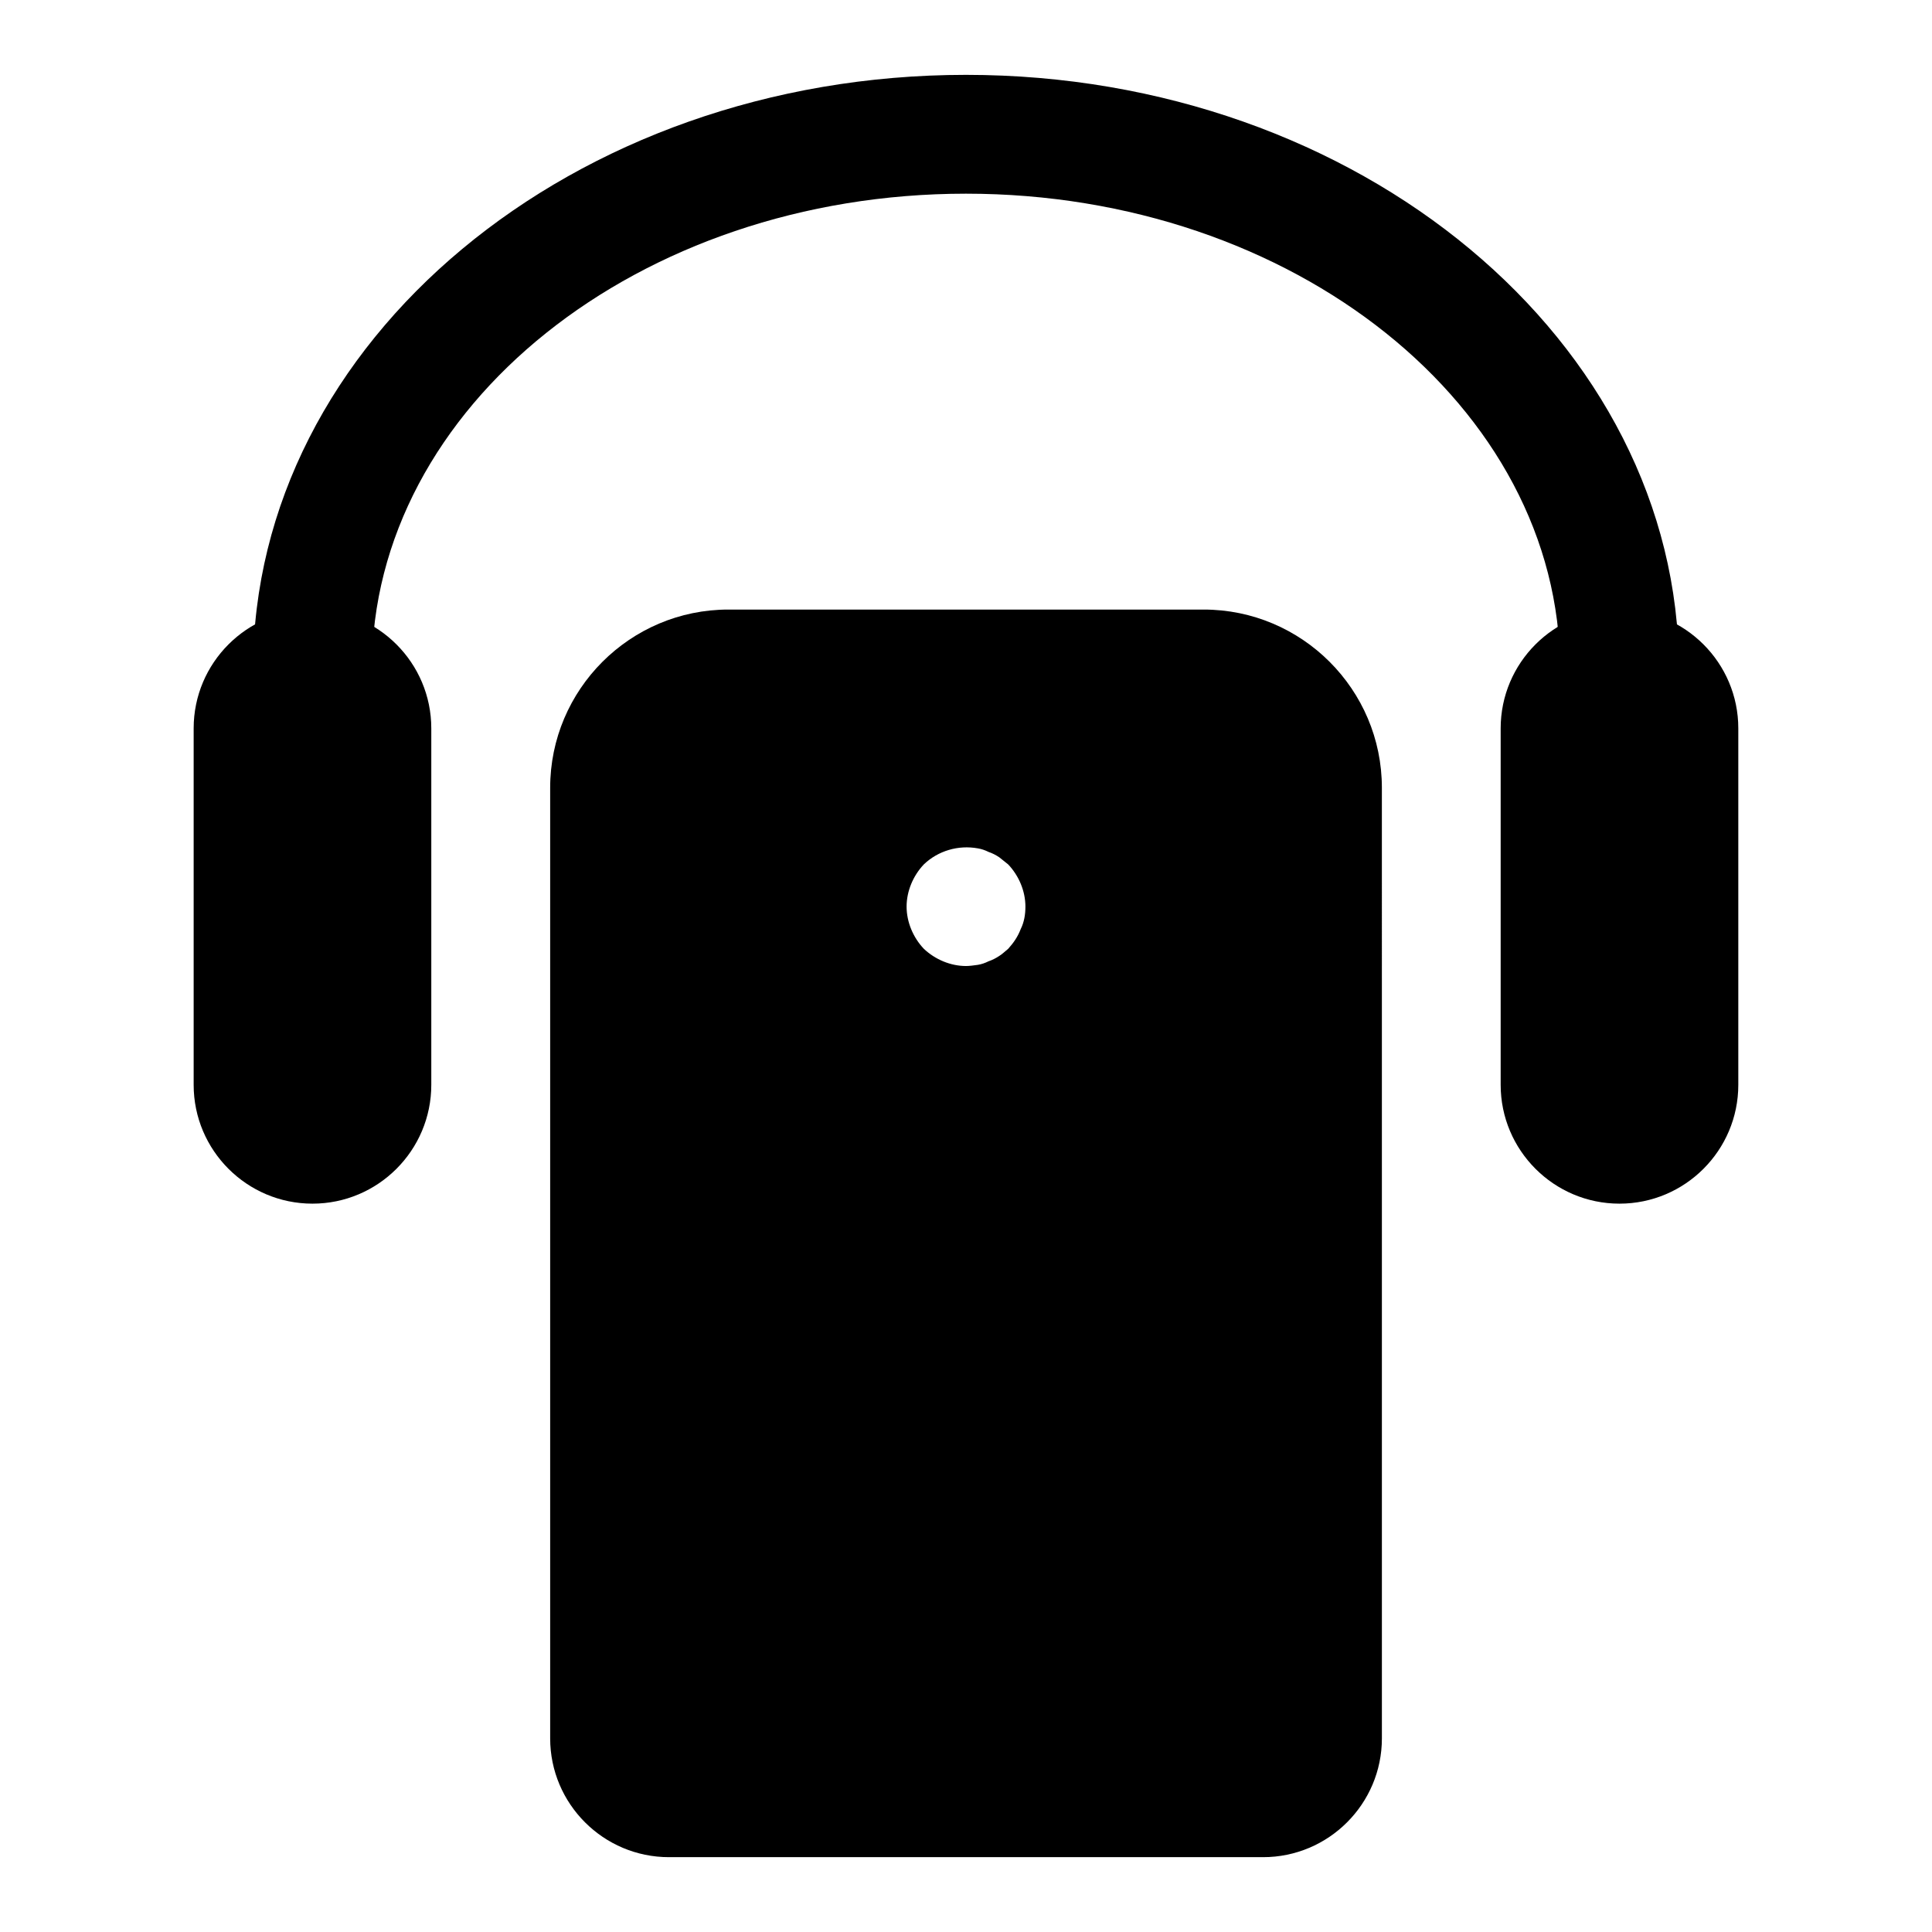
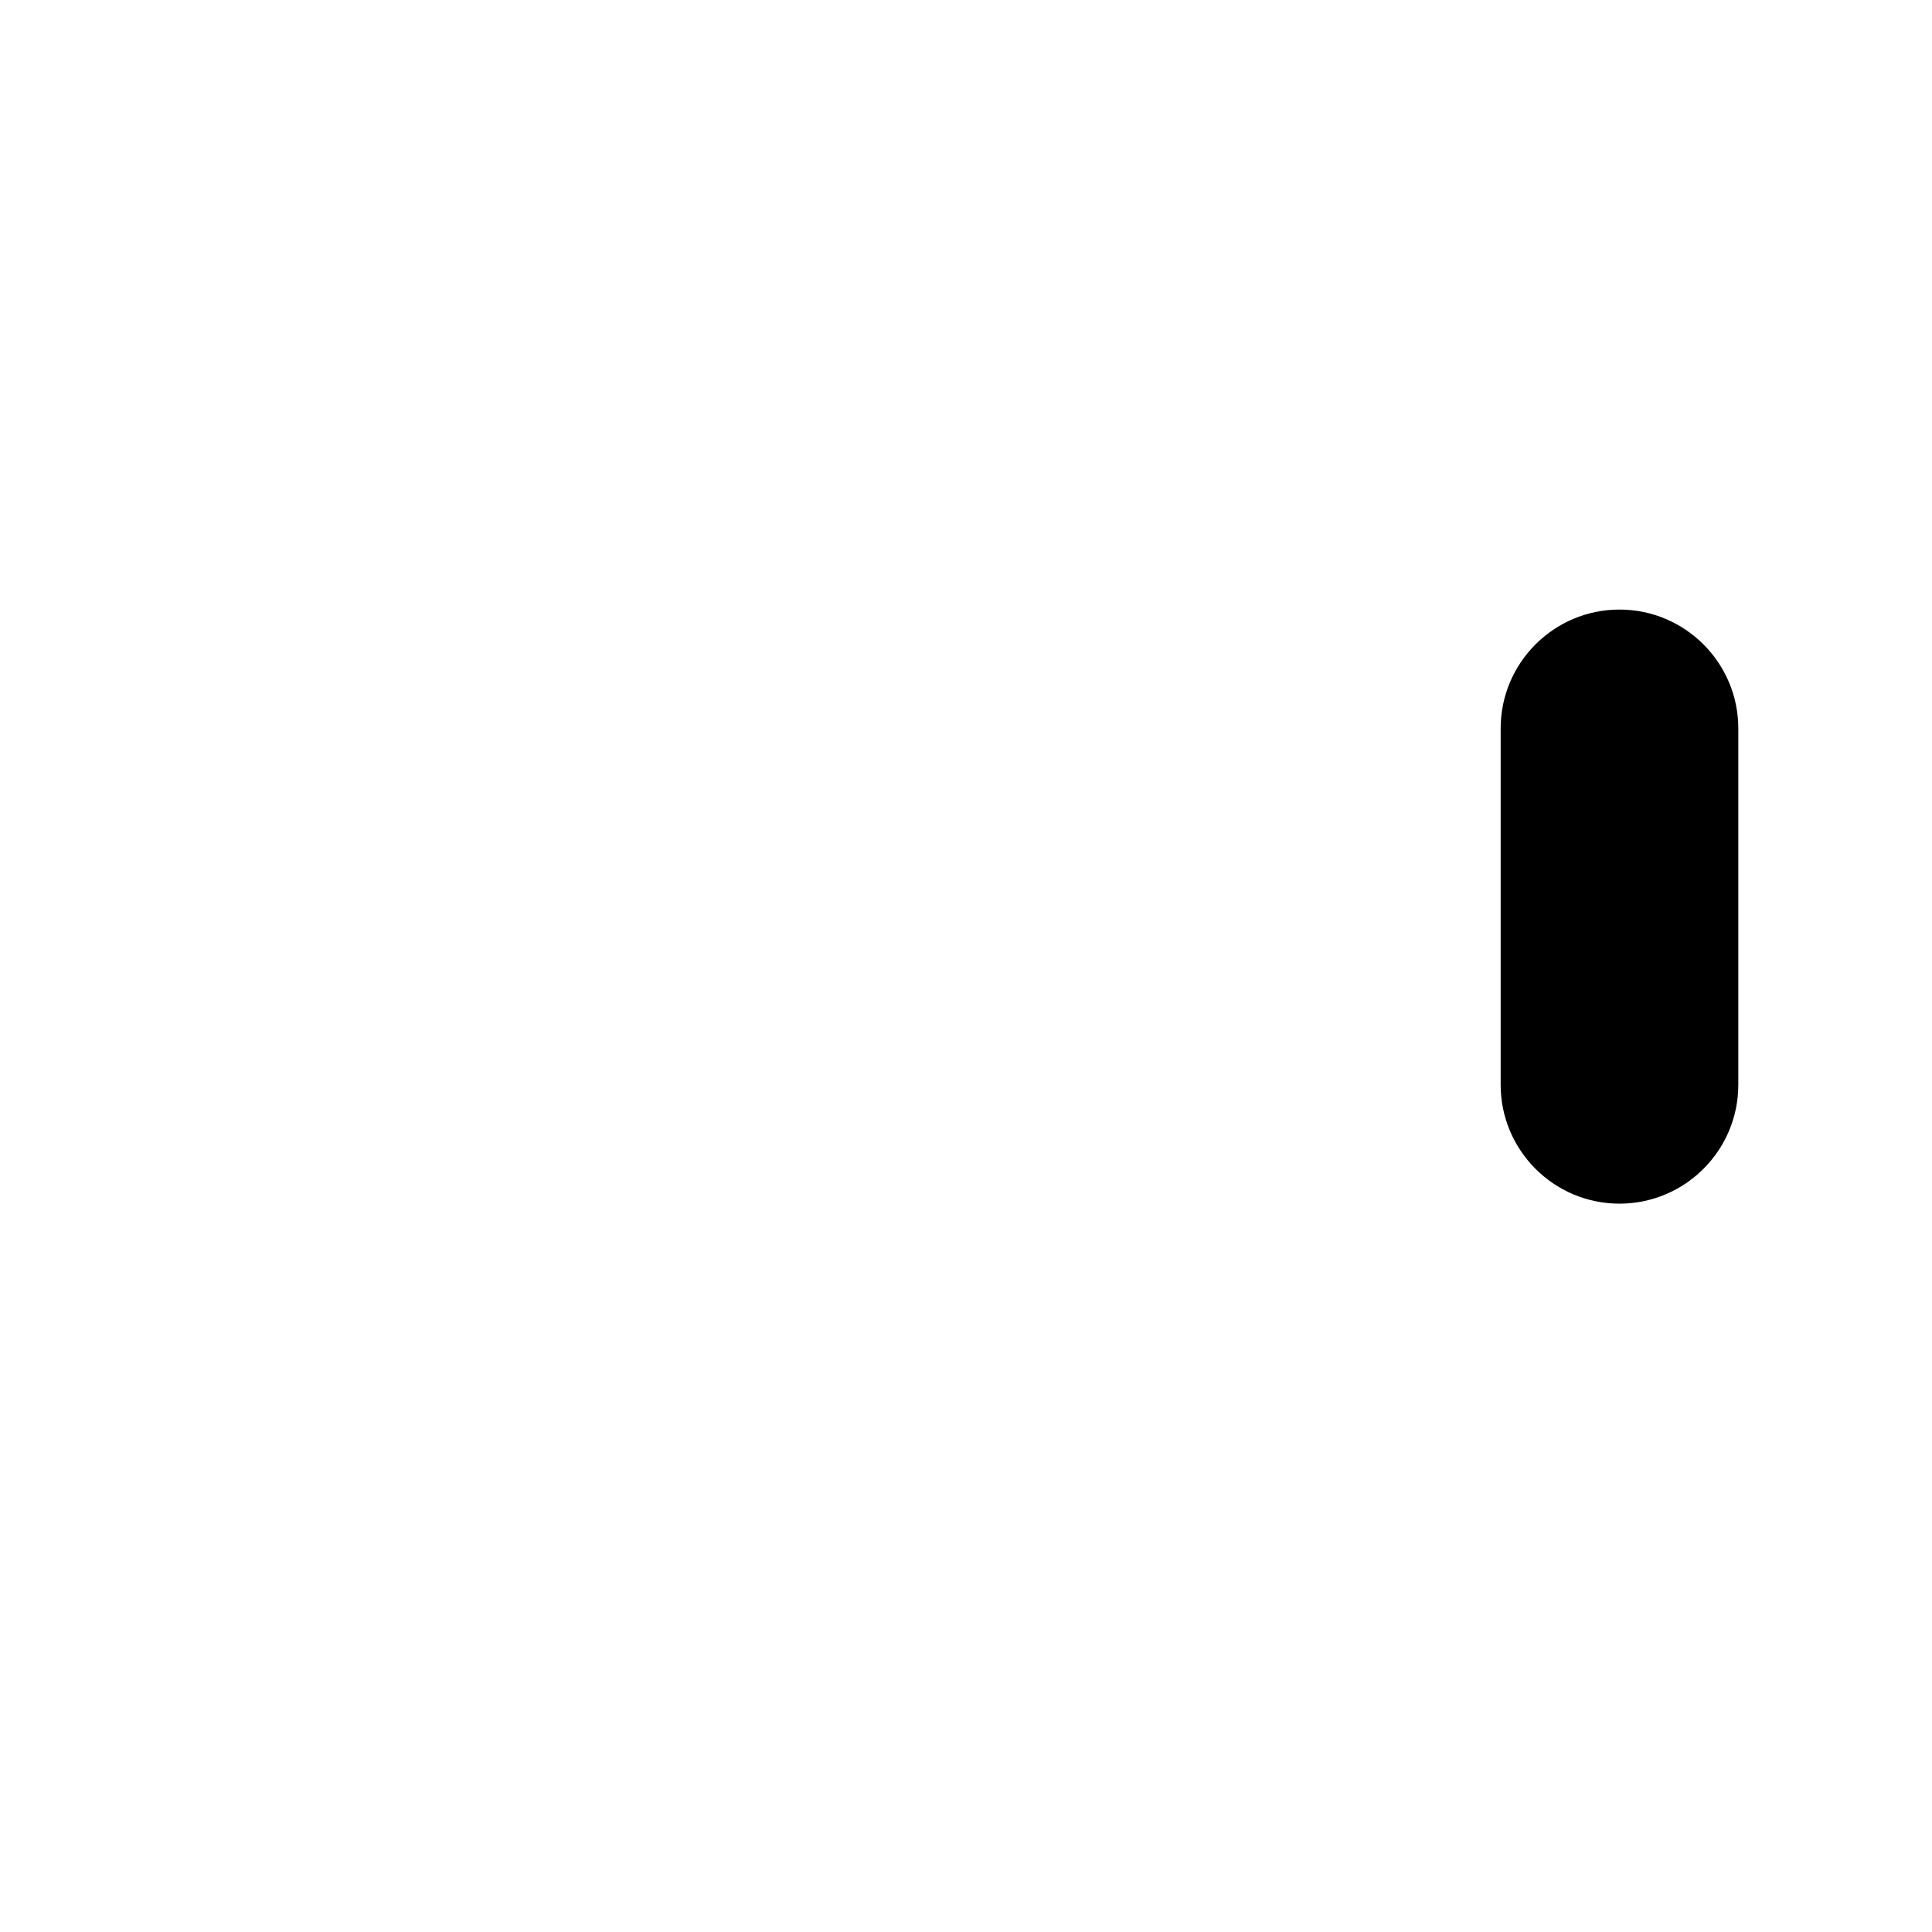
<svg xmlns="http://www.w3.org/2000/svg" fill="#000000" width="800px" height="800px" version="1.1" viewBox="144 144 512 512">
  <g>
-     <path d="m573.18 337.02c-8.707 0-15.742-7.055-15.742-15.742 0-69.445-70.629-125.95-157.44-125.95-86.812-0.004-157.44 56.504-157.44 125.95 0 8.691-7.055 15.742-15.742 15.742-8.691 0-15.742-7.055-15.742-15.742-0.004-86.812 84.746-157.44 188.93-157.44s188.93 70.629 188.93 157.44c-0.004 8.691-7.039 15.746-15.746 15.746z" />
-     <path d="m226.81 305.54c-17.367 0-31.488 14.121-31.488 31.488v94.465c0 17.367 14.121 31.488 31.488 31.488s31.488-14.121 31.488-31.488v-94.465c0-17.367-14.121-31.488-31.488-31.488z" />
    <path d="m573.18 305.54c-17.367 0-31.488 14.121-31.488 31.488v94.465c0 17.367 14.121 31.488 31.488 31.488 17.367 0 31.488-14.121 31.488-31.488v-94.465c0-17.367-14.125-31.488-31.488-31.488z" />
-     <path d="m462.98 305.54h-125.95c-26.039 0-47.23 21.191-47.23 47.23v251.91c0 17.367 14.121 31.488 31.488 31.488h157.44c17.367 0 31.488-14.121 31.488-31.488l-0.004-251.91c0-26.039-21.191-47.23-47.23-47.23zm-48.492 84.703c-0.789 2.047-1.891 3.621-3.305 5.195-0.789 0.629-1.574 1.418-2.363 1.891-0.945 0.629-1.891 1.102-2.832 1.418-0.945 0.473-1.891 0.789-2.832 0.945-1.105 0.152-2.211 0.312-3.152 0.312-4.094 0-8.188-1.73-11.18-4.566-2.836-2.992-4.566-7.086-4.566-11.18s1.73-8.188 4.566-11.18c3.777-3.621 9.133-5.195 14.328-4.25 0.945 0.156 1.891 0.473 2.832 0.945 0.945 0.316 1.891 0.789 2.832 1.418 0.789 0.629 1.574 1.258 2.363 1.891 2.836 2.988 4.566 7.082 4.566 11.176 0 2.047-0.316 4.094-1.258 5.984z" />
  </g>
</svg>